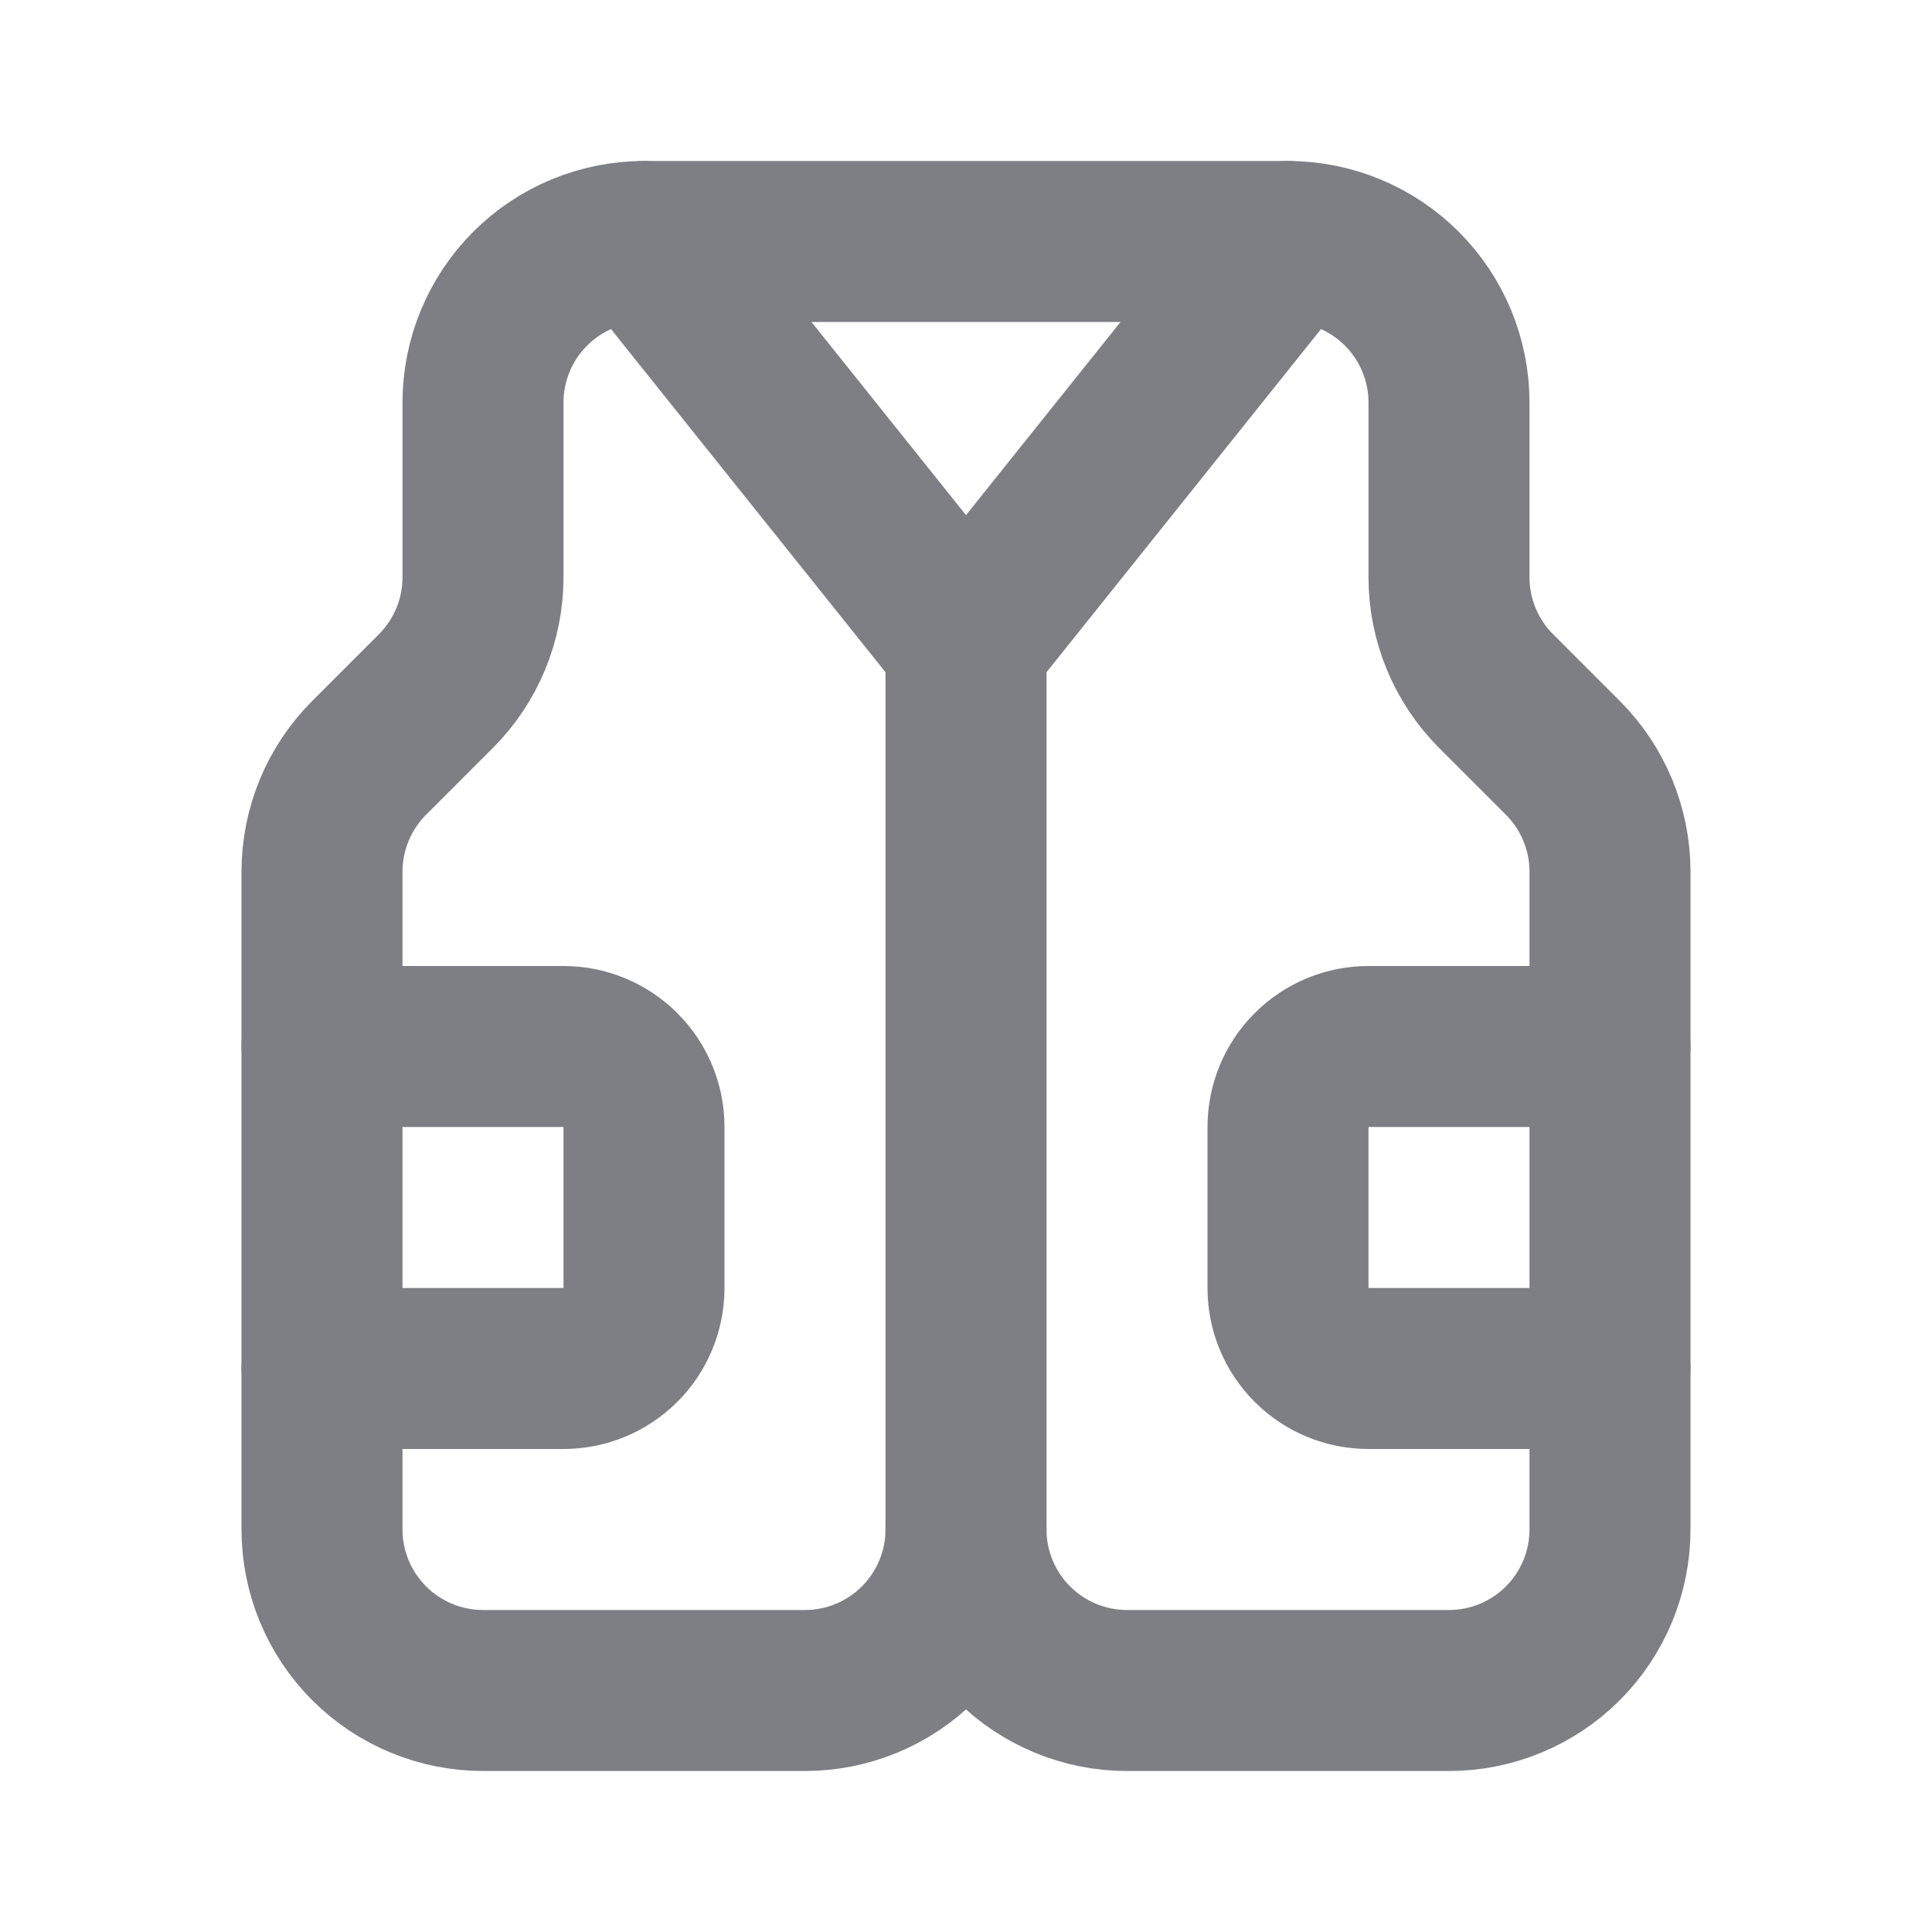
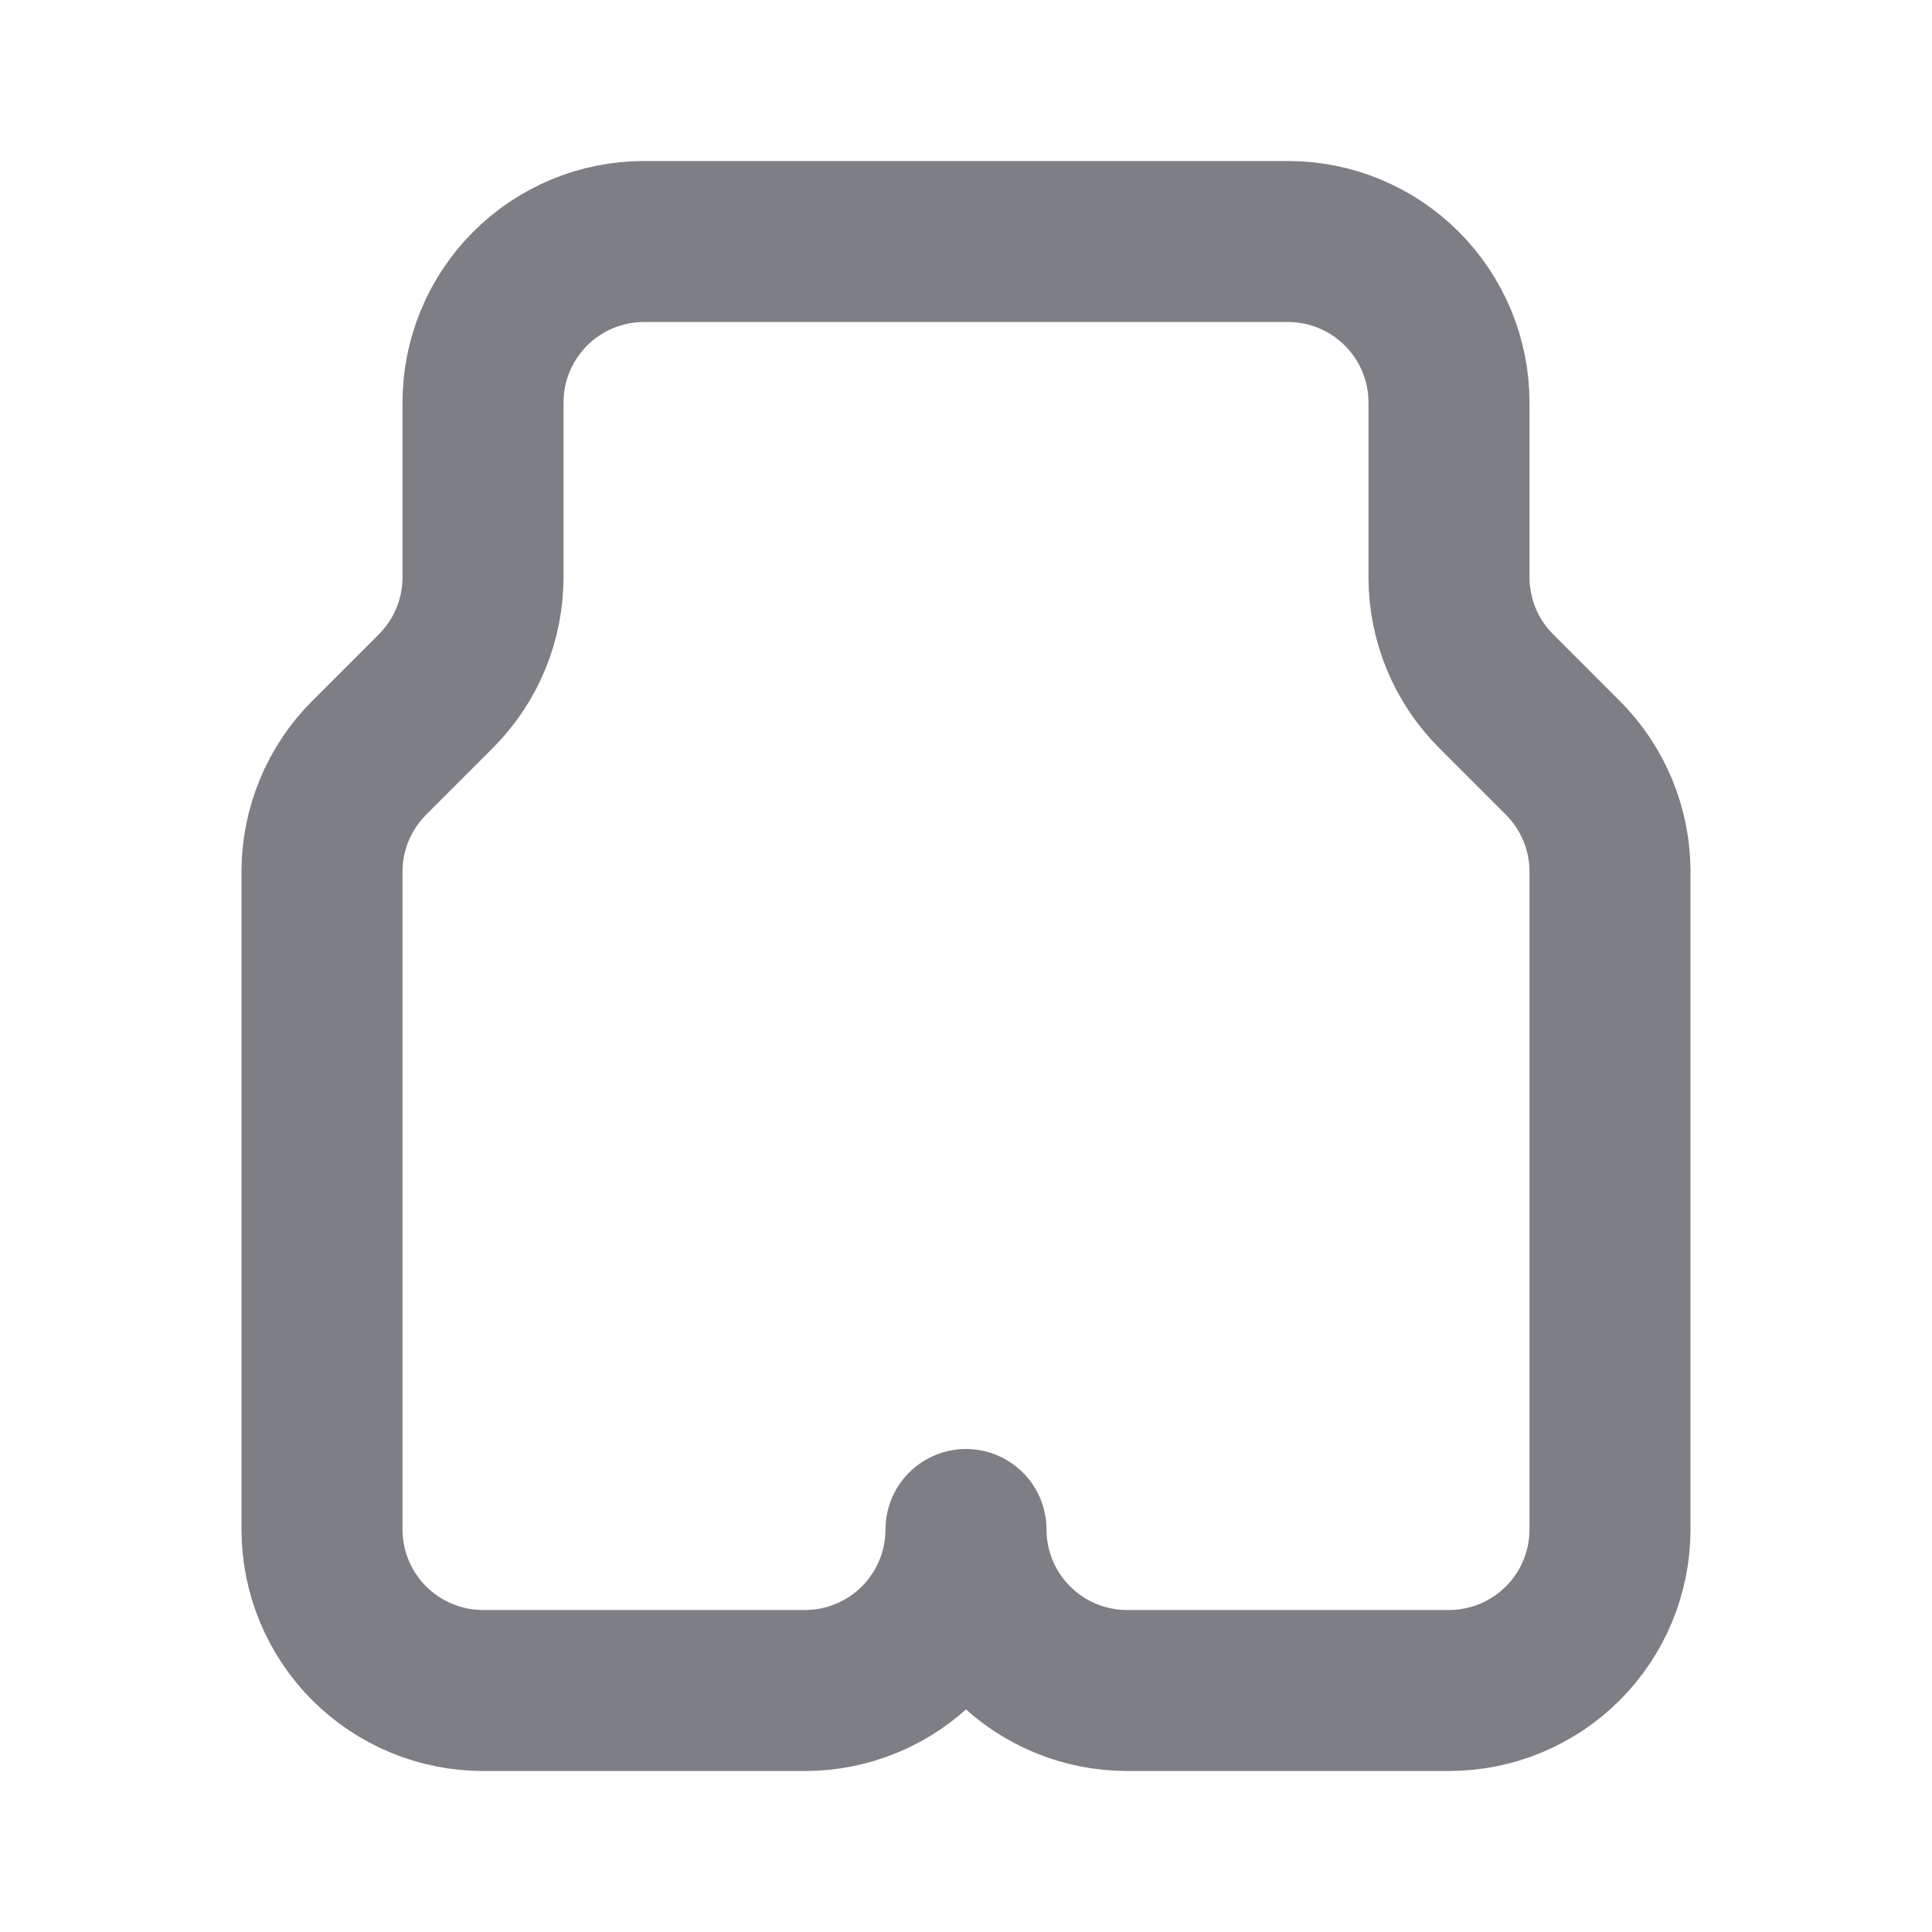
<svg xmlns="http://www.w3.org/2000/svg" width="24" height="24" viewBox="0 0 24 24" fill="none">
-   <path d="M16 3L12 8L8 3" stroke="#7E7F85" stroke-width="2" stroke-linecap="round" stroke-linejoin="round" />
  <path d="M12 19C12 19.53 11.789 20.039 11.414 20.414C11.039 20.789 10.53 21 10 21H6C5.47 21 4.961 20.789 4.586 20.414C4.211 20.039 4 19.53 4 19V10.828C4 10.298 4.211 9.789 4.586 9.414L5.414 8.586C5.789 8.211 6 7.702 6 7.172V5C6 4.47 6.211 3.961 6.586 3.586C6.961 3.211 7.47 3 8 3H16C16.53 3 17.039 3.211 17.414 3.586C17.789 3.961 18 4.47 18 5V7.172C18 7.702 18.211 8.211 18.586 8.586L19.414 9.414C19.789 9.789 20 10.298 20 10.828V19C20 19.53 19.789 20.039 19.414 20.414C19.039 20.789 18.53 21 18 21H14C13.47 21 12.961 20.789 12.586 20.414C12.211 20.039 12 19.53 12 19Z" stroke="#7E7F85" stroke-width="2" stroke-linecap="round" stroke-linejoin="round" />
-   <path d="M20 13H17C16.735 13 16.48 13.105 16.293 13.293C16.105 13.48 16 13.735 16 14V16C16 16.265 16.105 16.52 16.293 16.707C16.48 16.895 16.735 17 17 17H20M4 17H7C7.265 17 7.52 16.895 7.707 16.707C7.895 16.52 8 16.265 8 16V14C8 13.735 7.895 13.48 7.707 13.293C7.52 13.105 7.265 13 7 13H4M12 19V8" stroke="#7E7F85" stroke-width="2" stroke-linecap="round" stroke-linejoin="round" />
</svg>